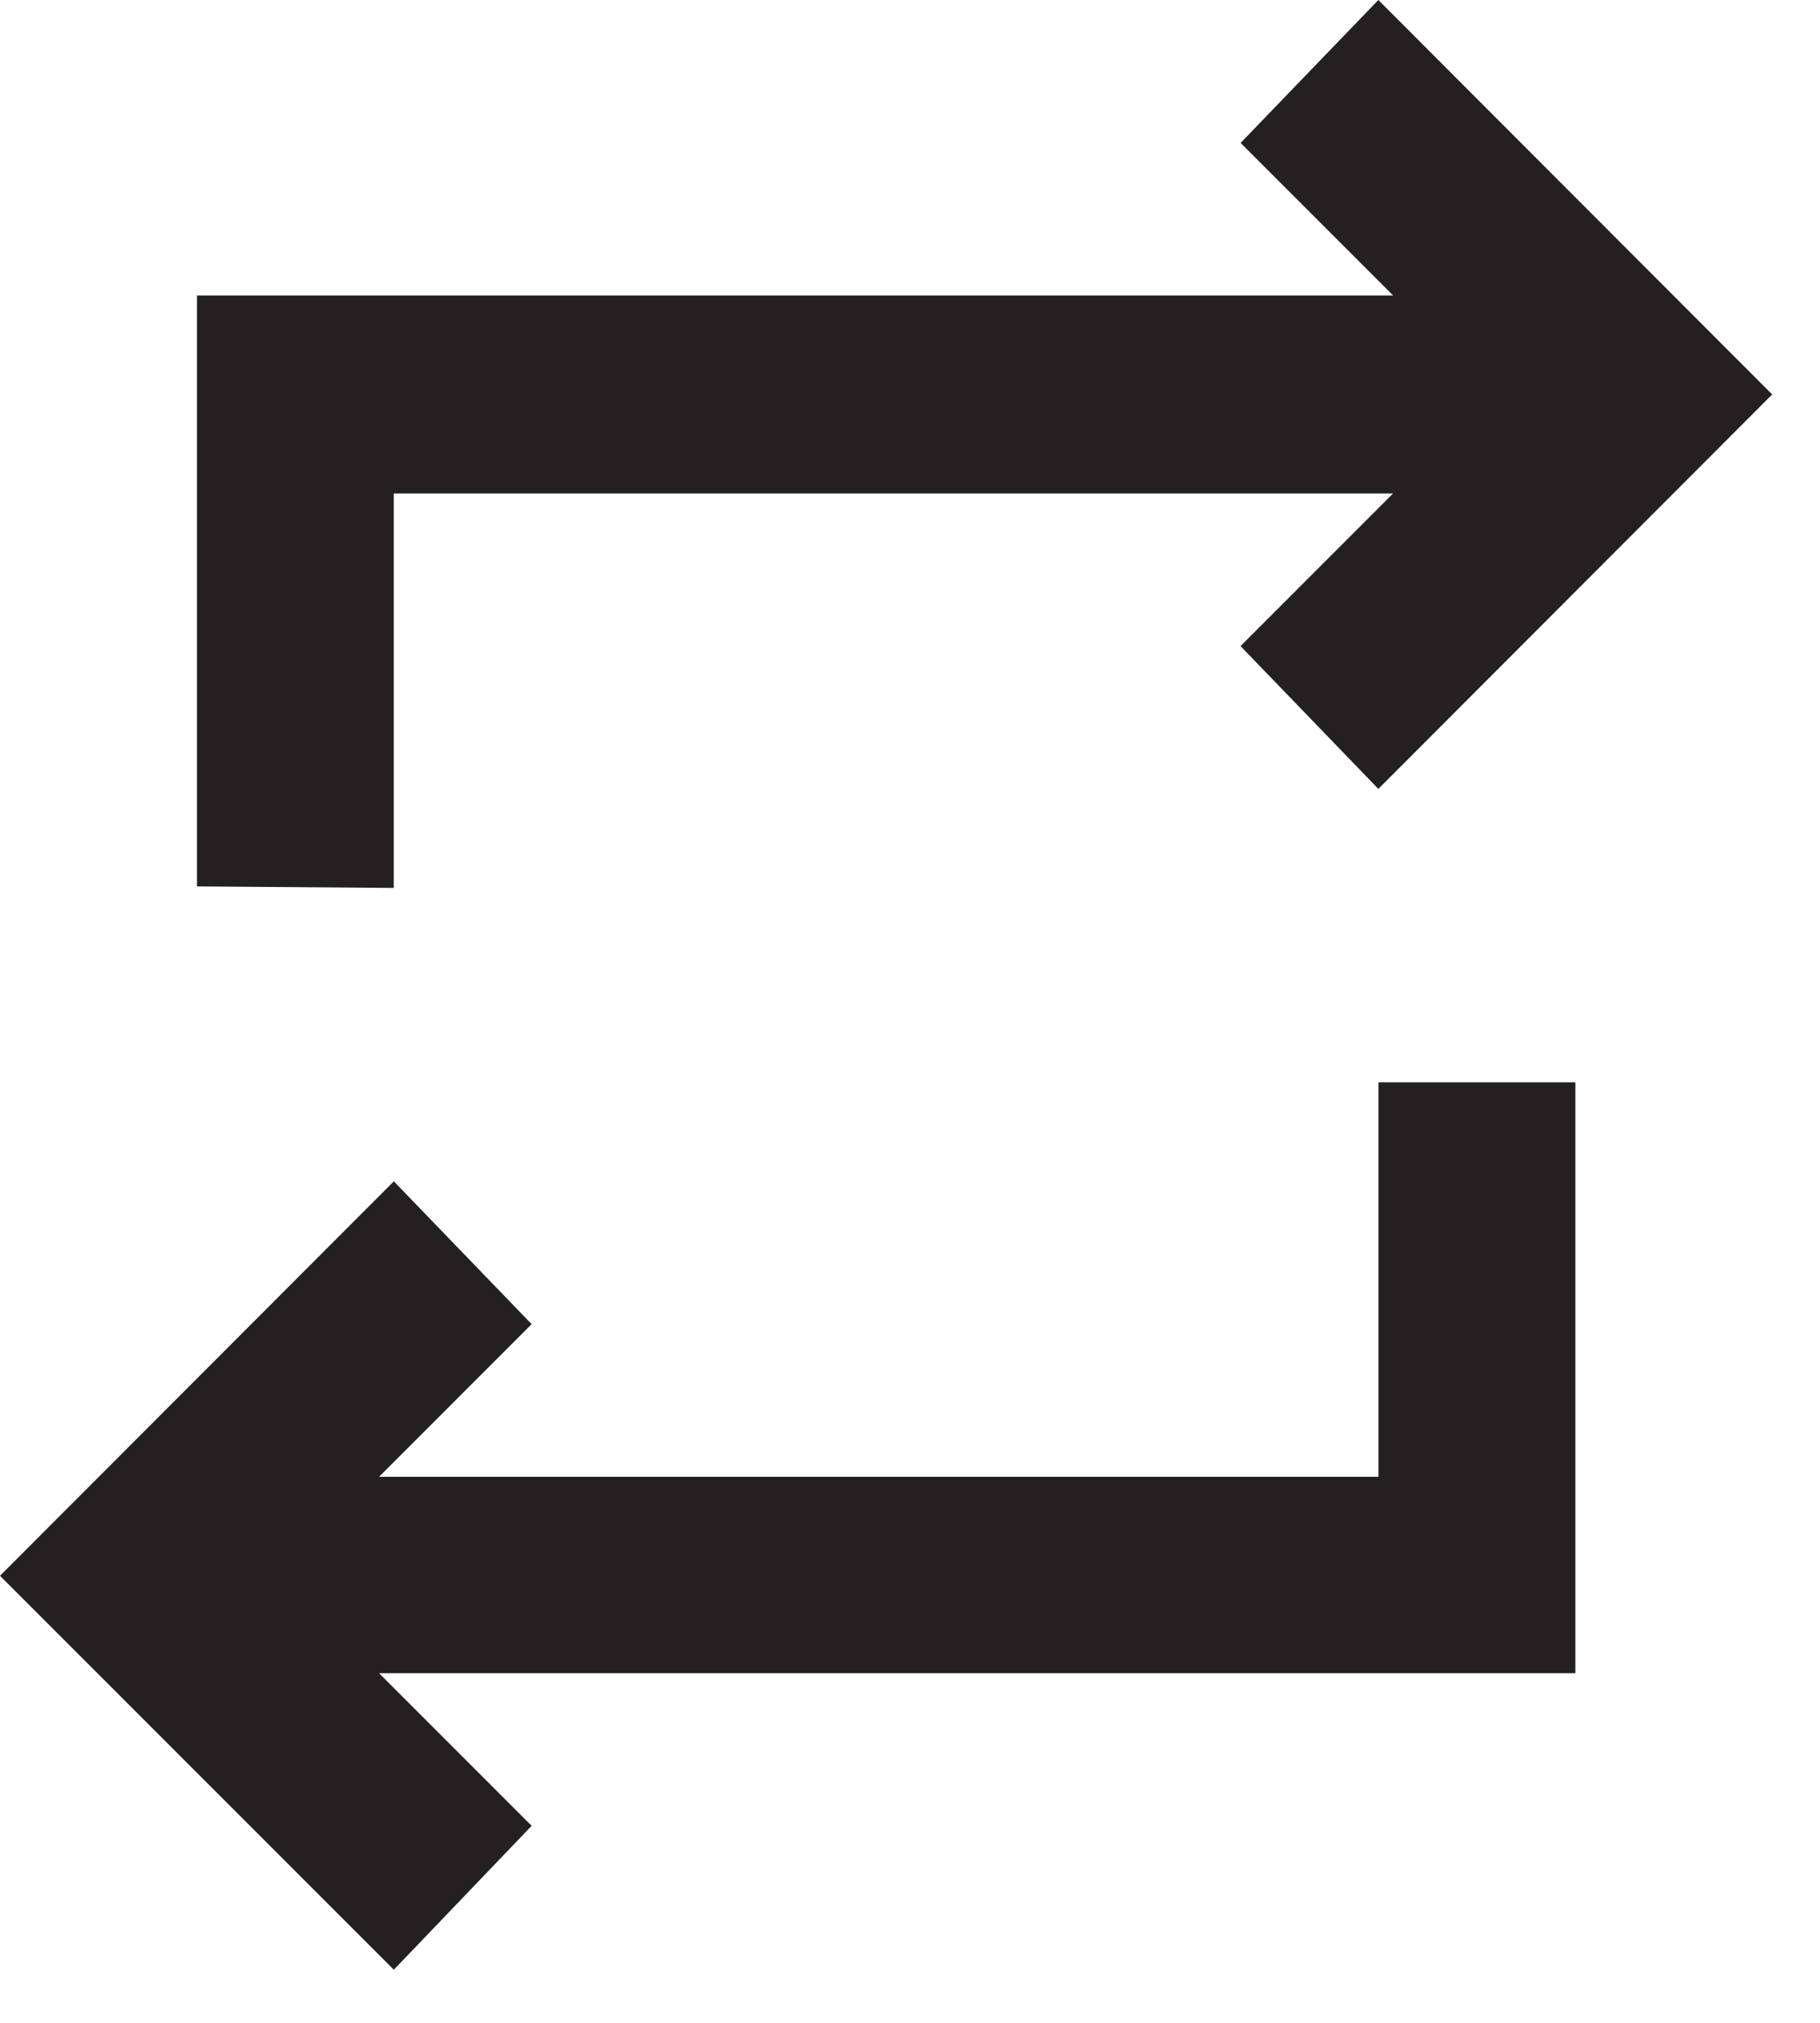
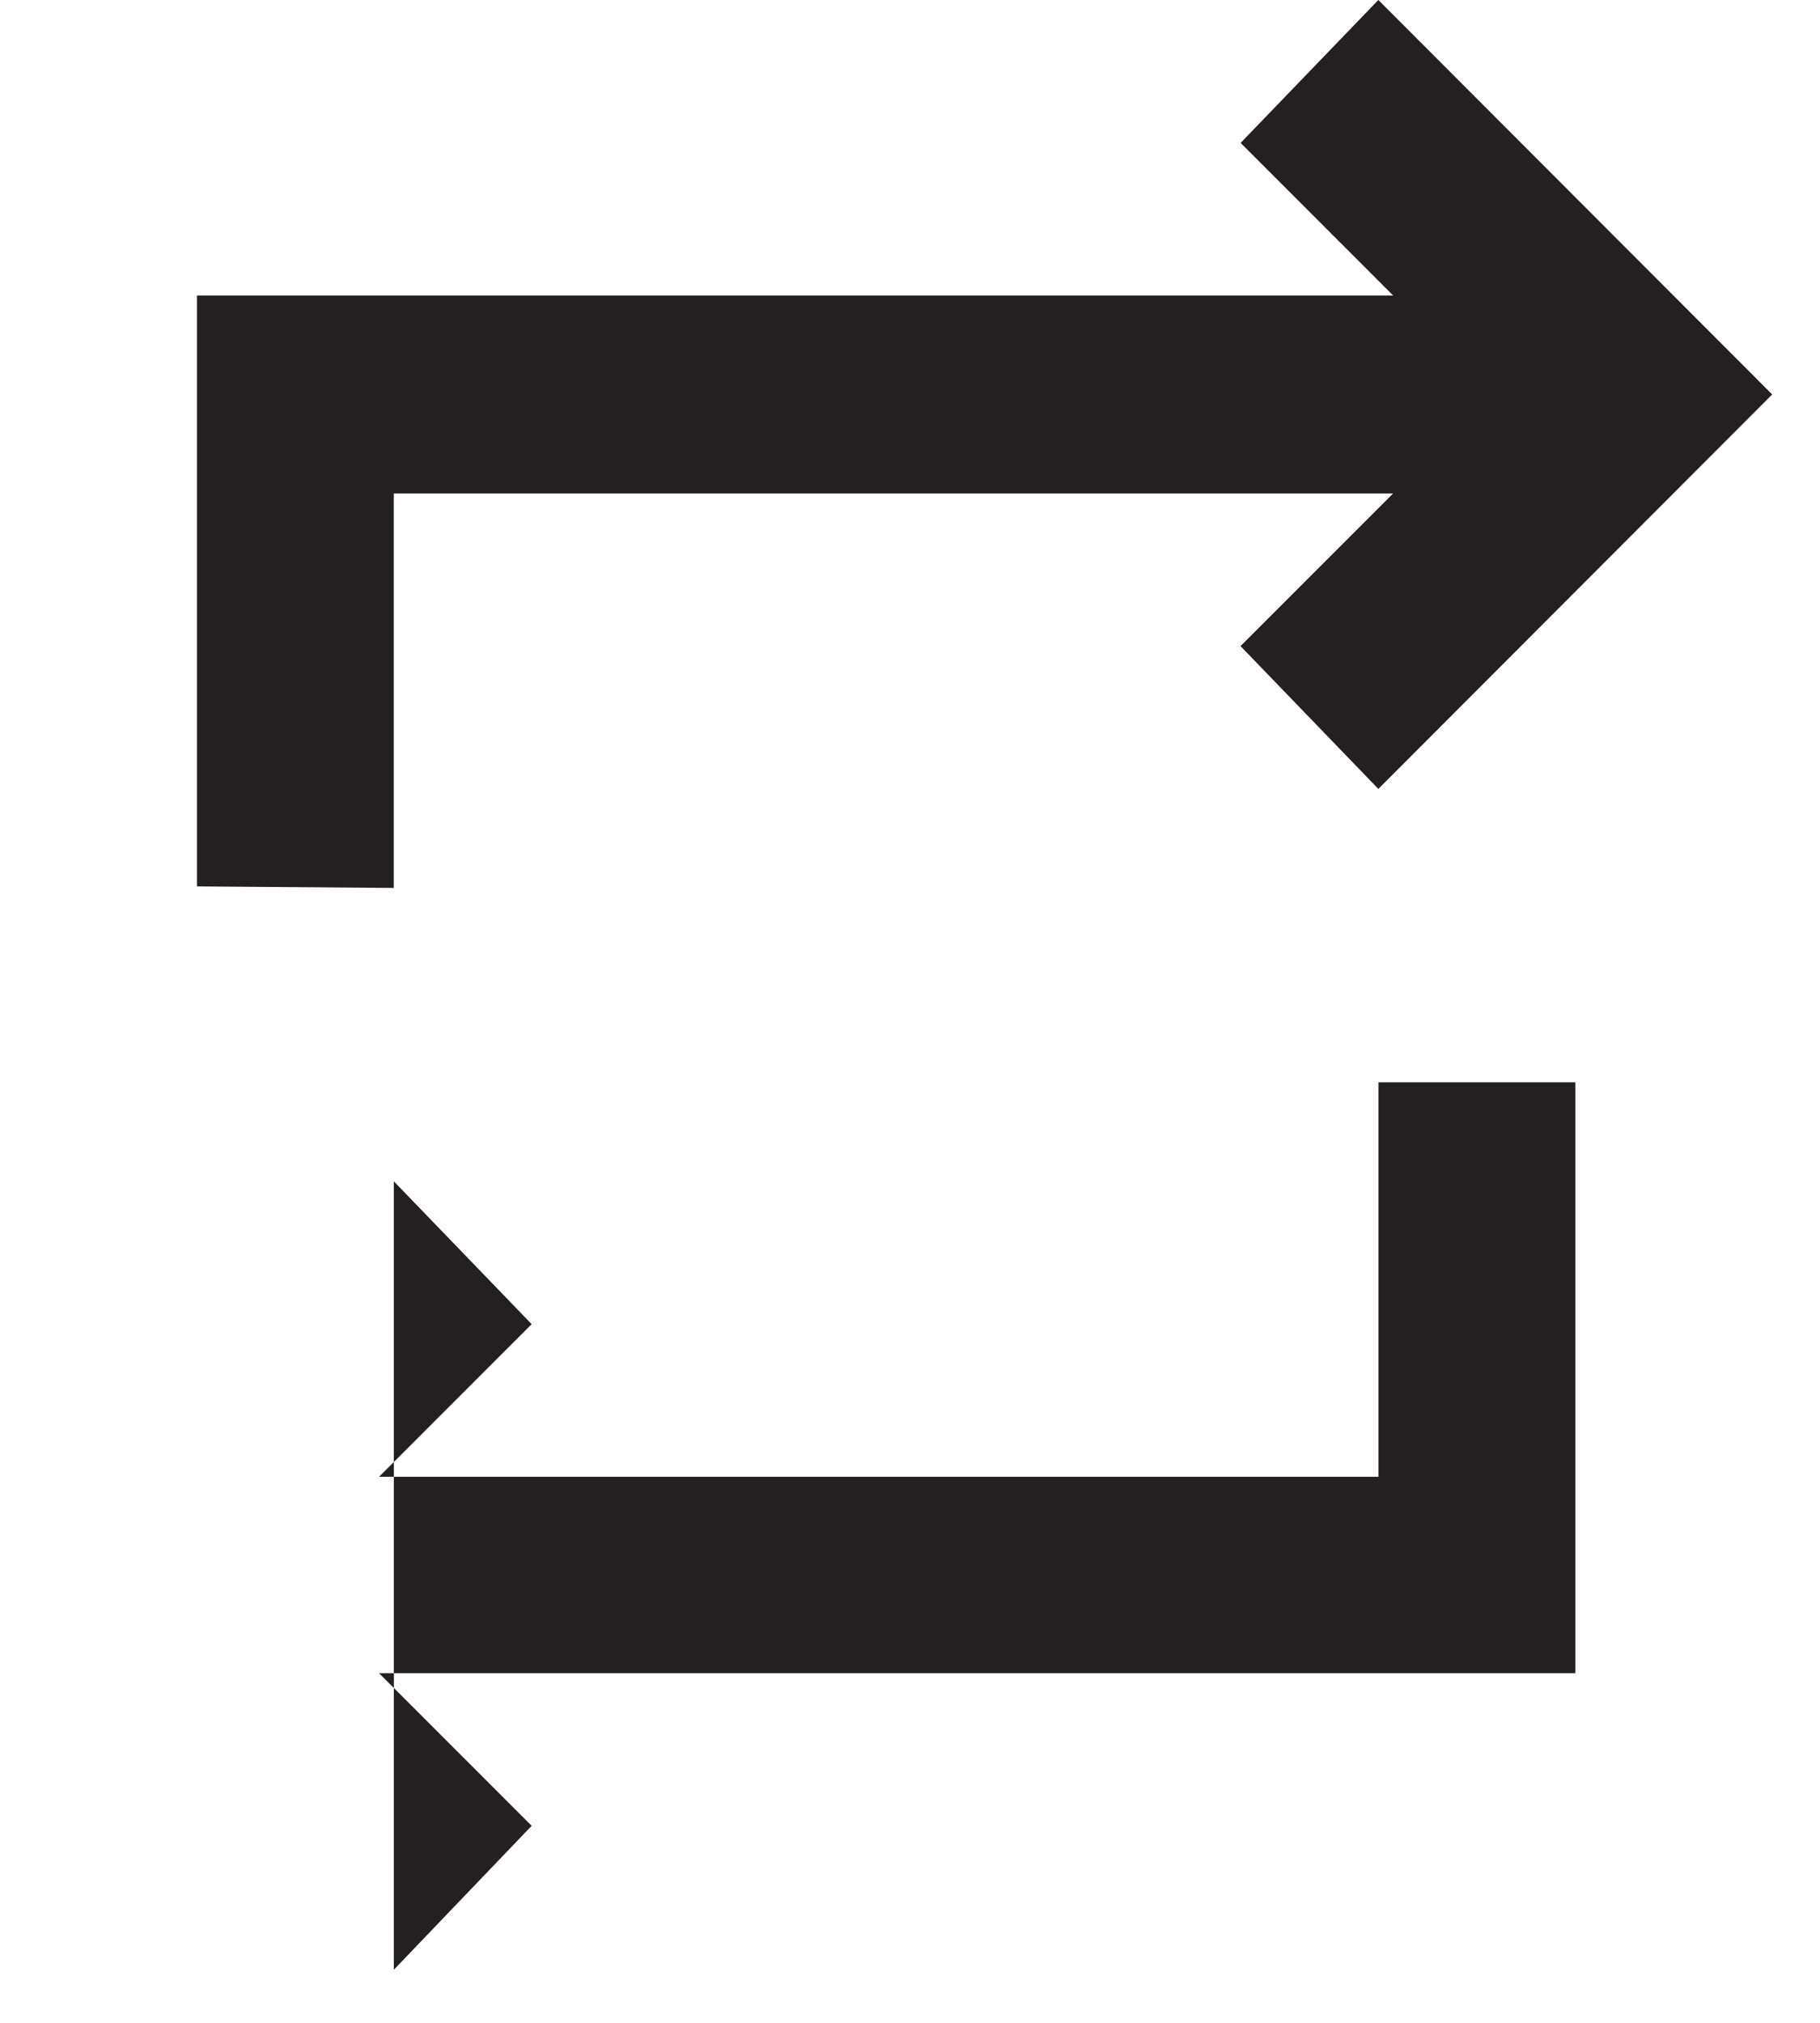
<svg xmlns="http://www.w3.org/2000/svg" fill="none" viewBox="0 0 18 20" height="20" width="18">
-   <path fill="#241F20" d="M3.895 19.475L0 15.58L3.895 11.68L5.258 13.092L3.749 14.601H13.633V10.701H15.58V16.543H3.749L5.258 18.052L3.895 19.475ZM1.948 8.764V2.922H13.779L12.27 1.413L13.632 0L17.527 3.9L13.632 7.8L12.269 6.388L13.778 4.879H3.894V8.779L1.948 8.764Z" id="repeat_FILL0_wght400_GRAD0_opsz24" />
+   <path fill="#241F20" d="M3.895 19.475L3.895 11.68L5.258 13.092L3.749 14.601H13.633V10.701H15.58V16.543H3.749L5.258 18.052L3.895 19.475ZM1.948 8.764V2.922H13.779L12.27 1.413L13.632 0L17.527 3.9L13.632 7.8L12.269 6.388L13.778 4.879H3.894V8.779L1.948 8.764Z" id="repeat_FILL0_wght400_GRAD0_opsz24" />
</svg>